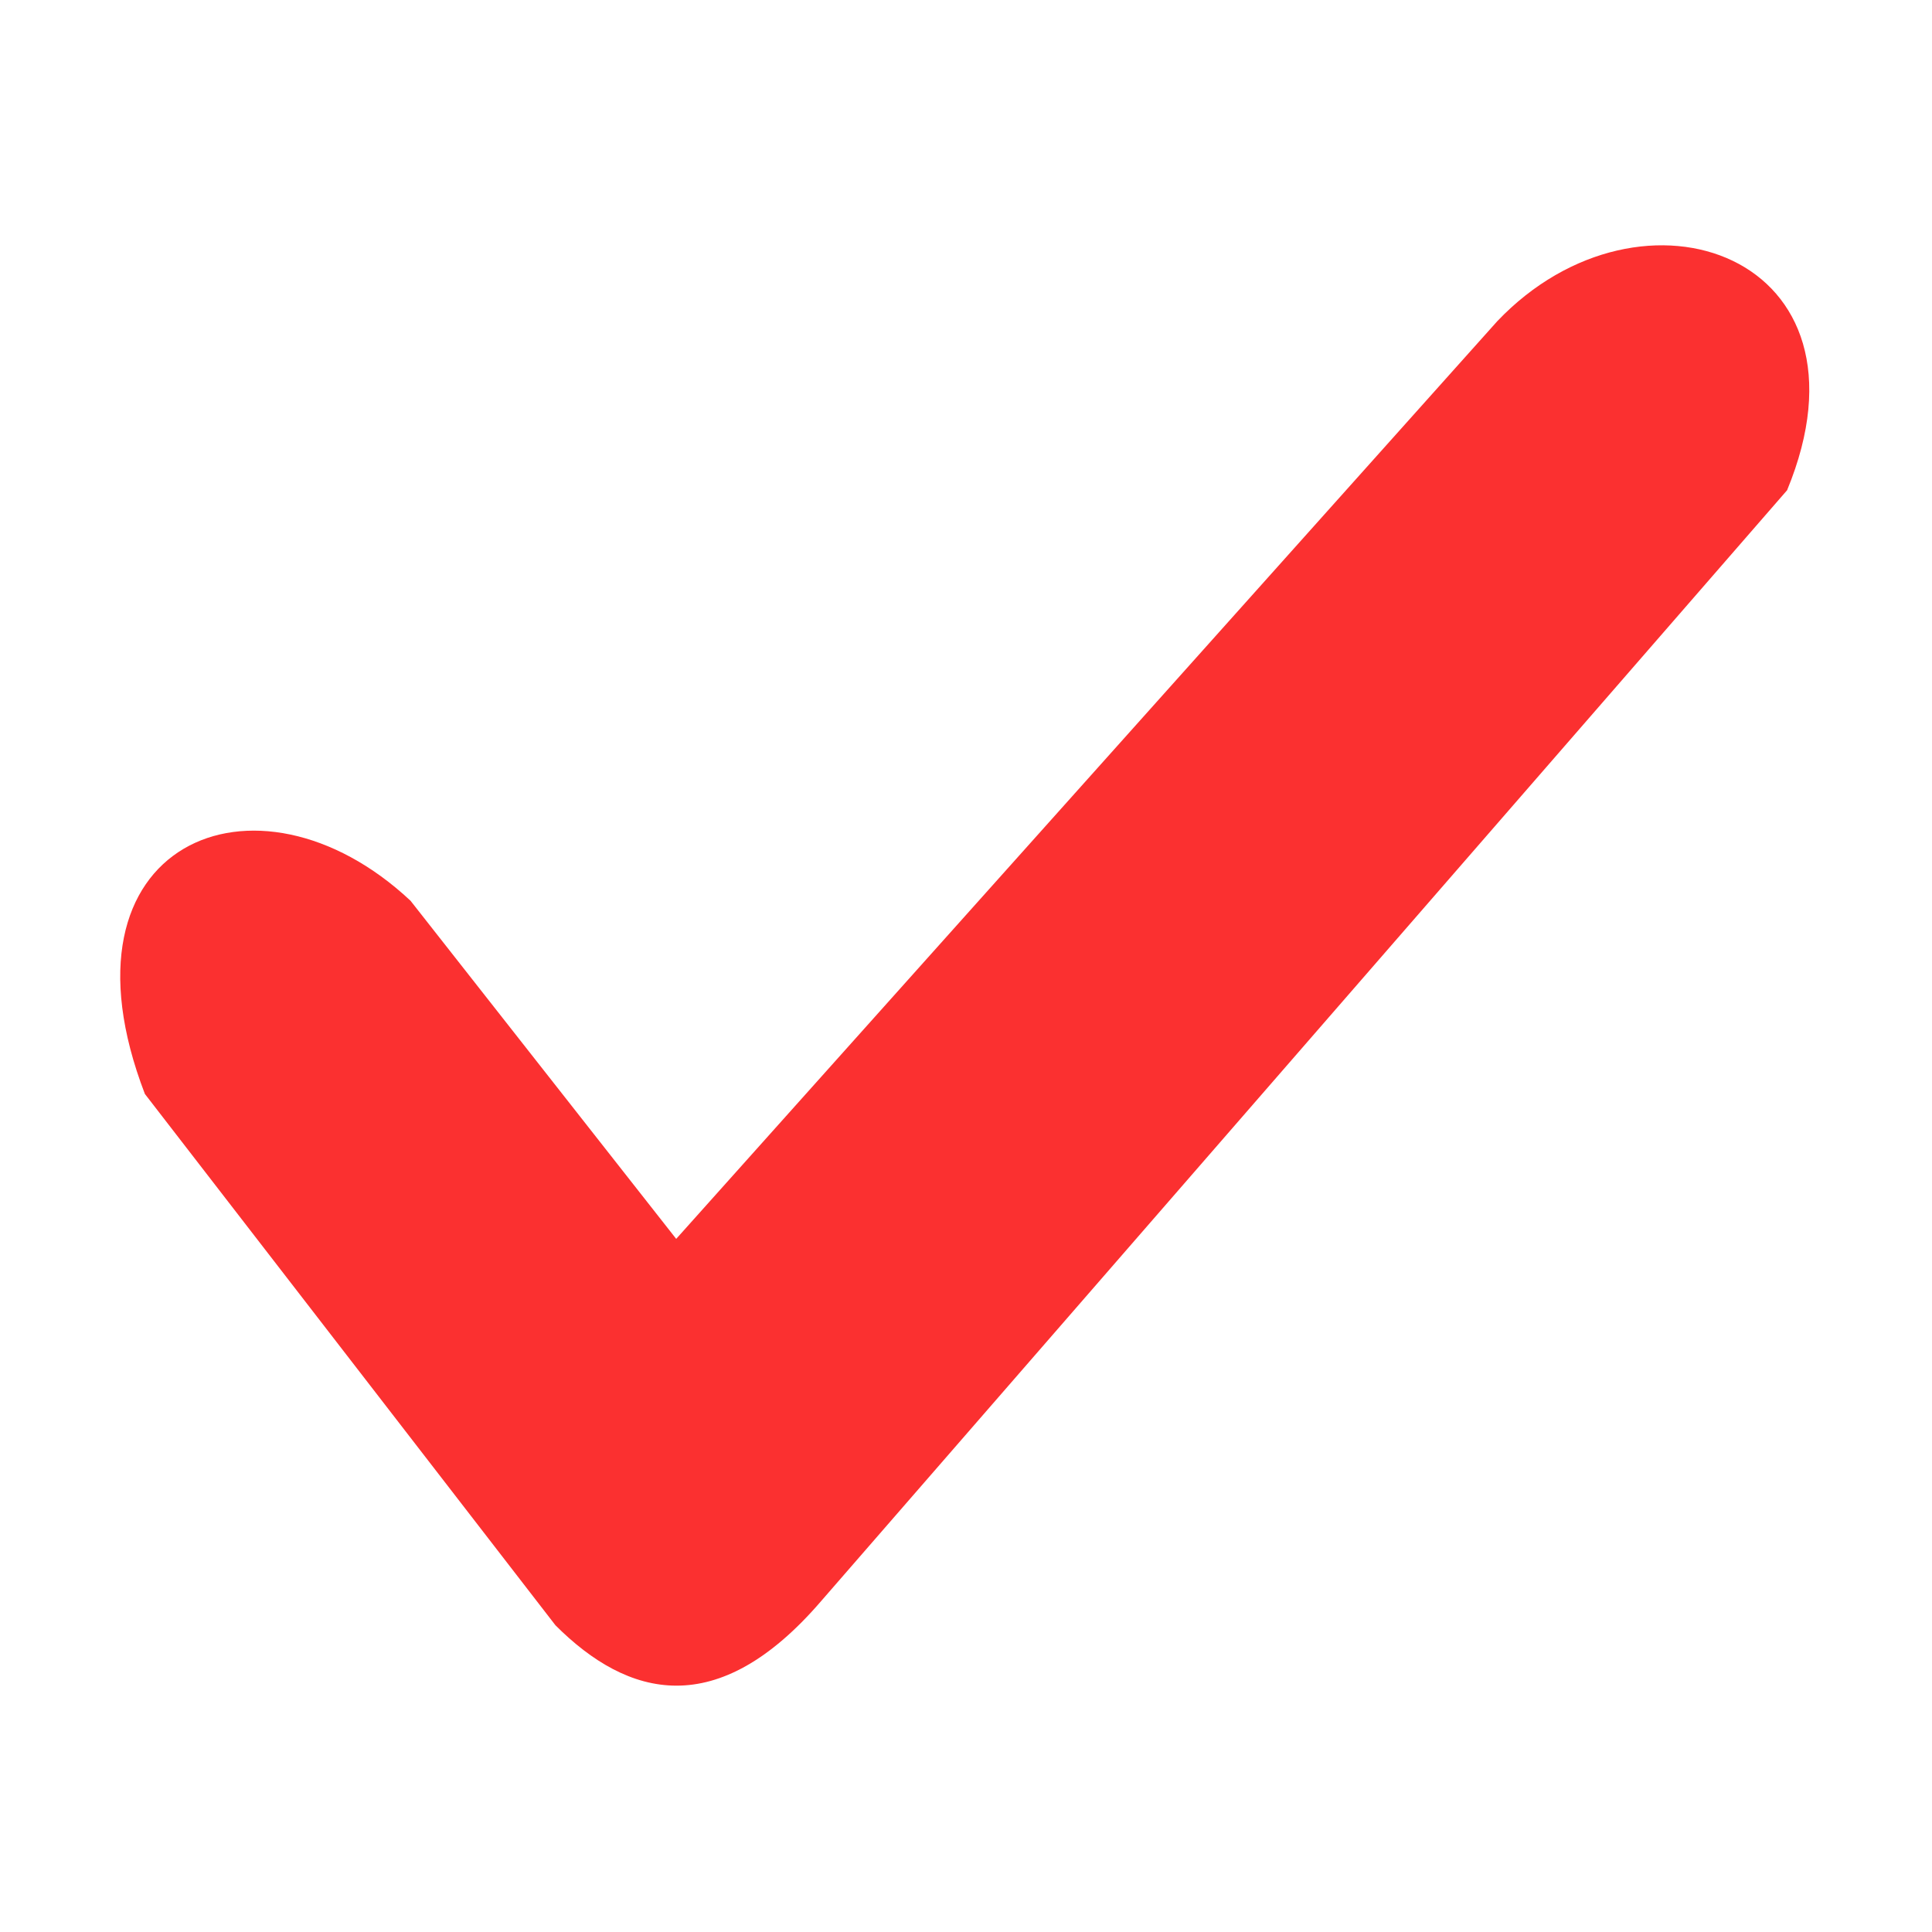
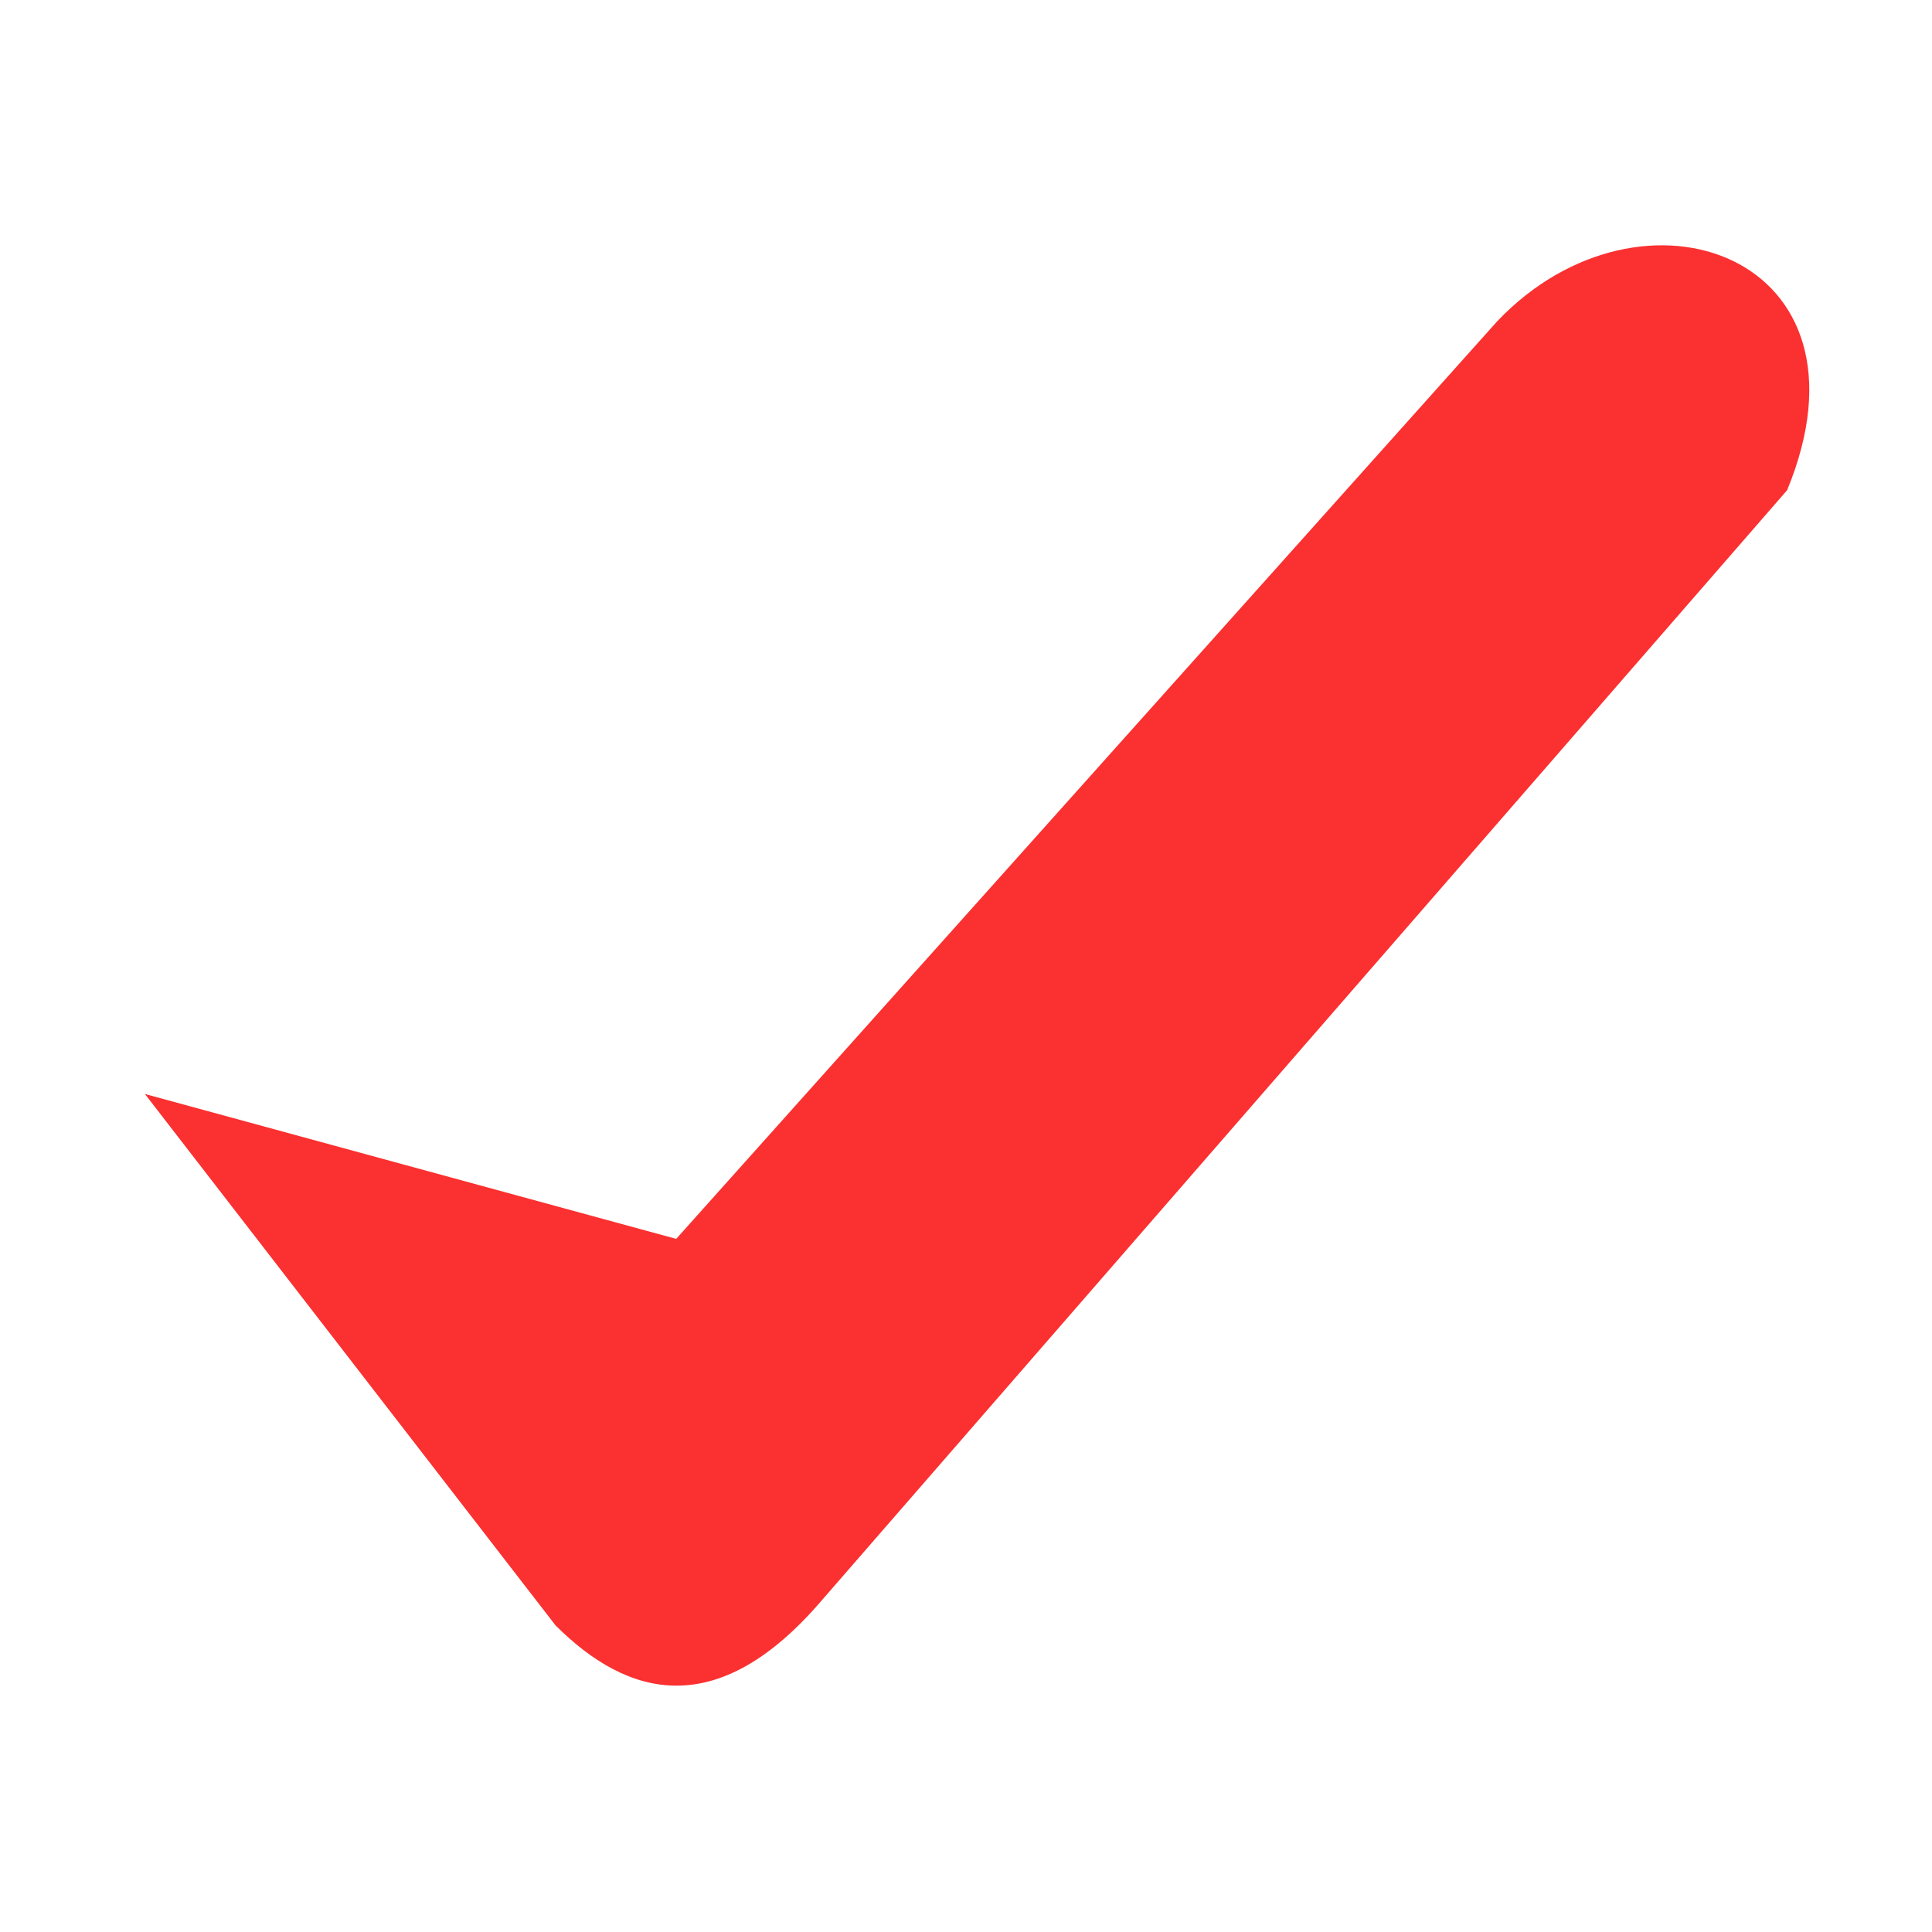
<svg xmlns="http://www.w3.org/2000/svg" width="50" height="50" viewBox="0 0 50 50" fill="none">
-   <path d="M14.375 42.062L3.75 28.312C1.25 21.812 6.625 19.562 10.625 23.312L17.5 32.062L38.75 8.312C42.5 4.375 48.75 6.625 46.25 12.687L21.25 41.437C18.562 44.562 16.25 43.937 14.375 42.062Z" fill="#FB3030" />
+   <path d="M14.375 42.062L3.75 28.312L17.5 32.062L38.75 8.312C42.5 4.375 48.75 6.625 46.25 12.687L21.25 41.437C18.562 44.562 16.25 43.937 14.375 42.062Z" fill="#FB3030" />
</svg>